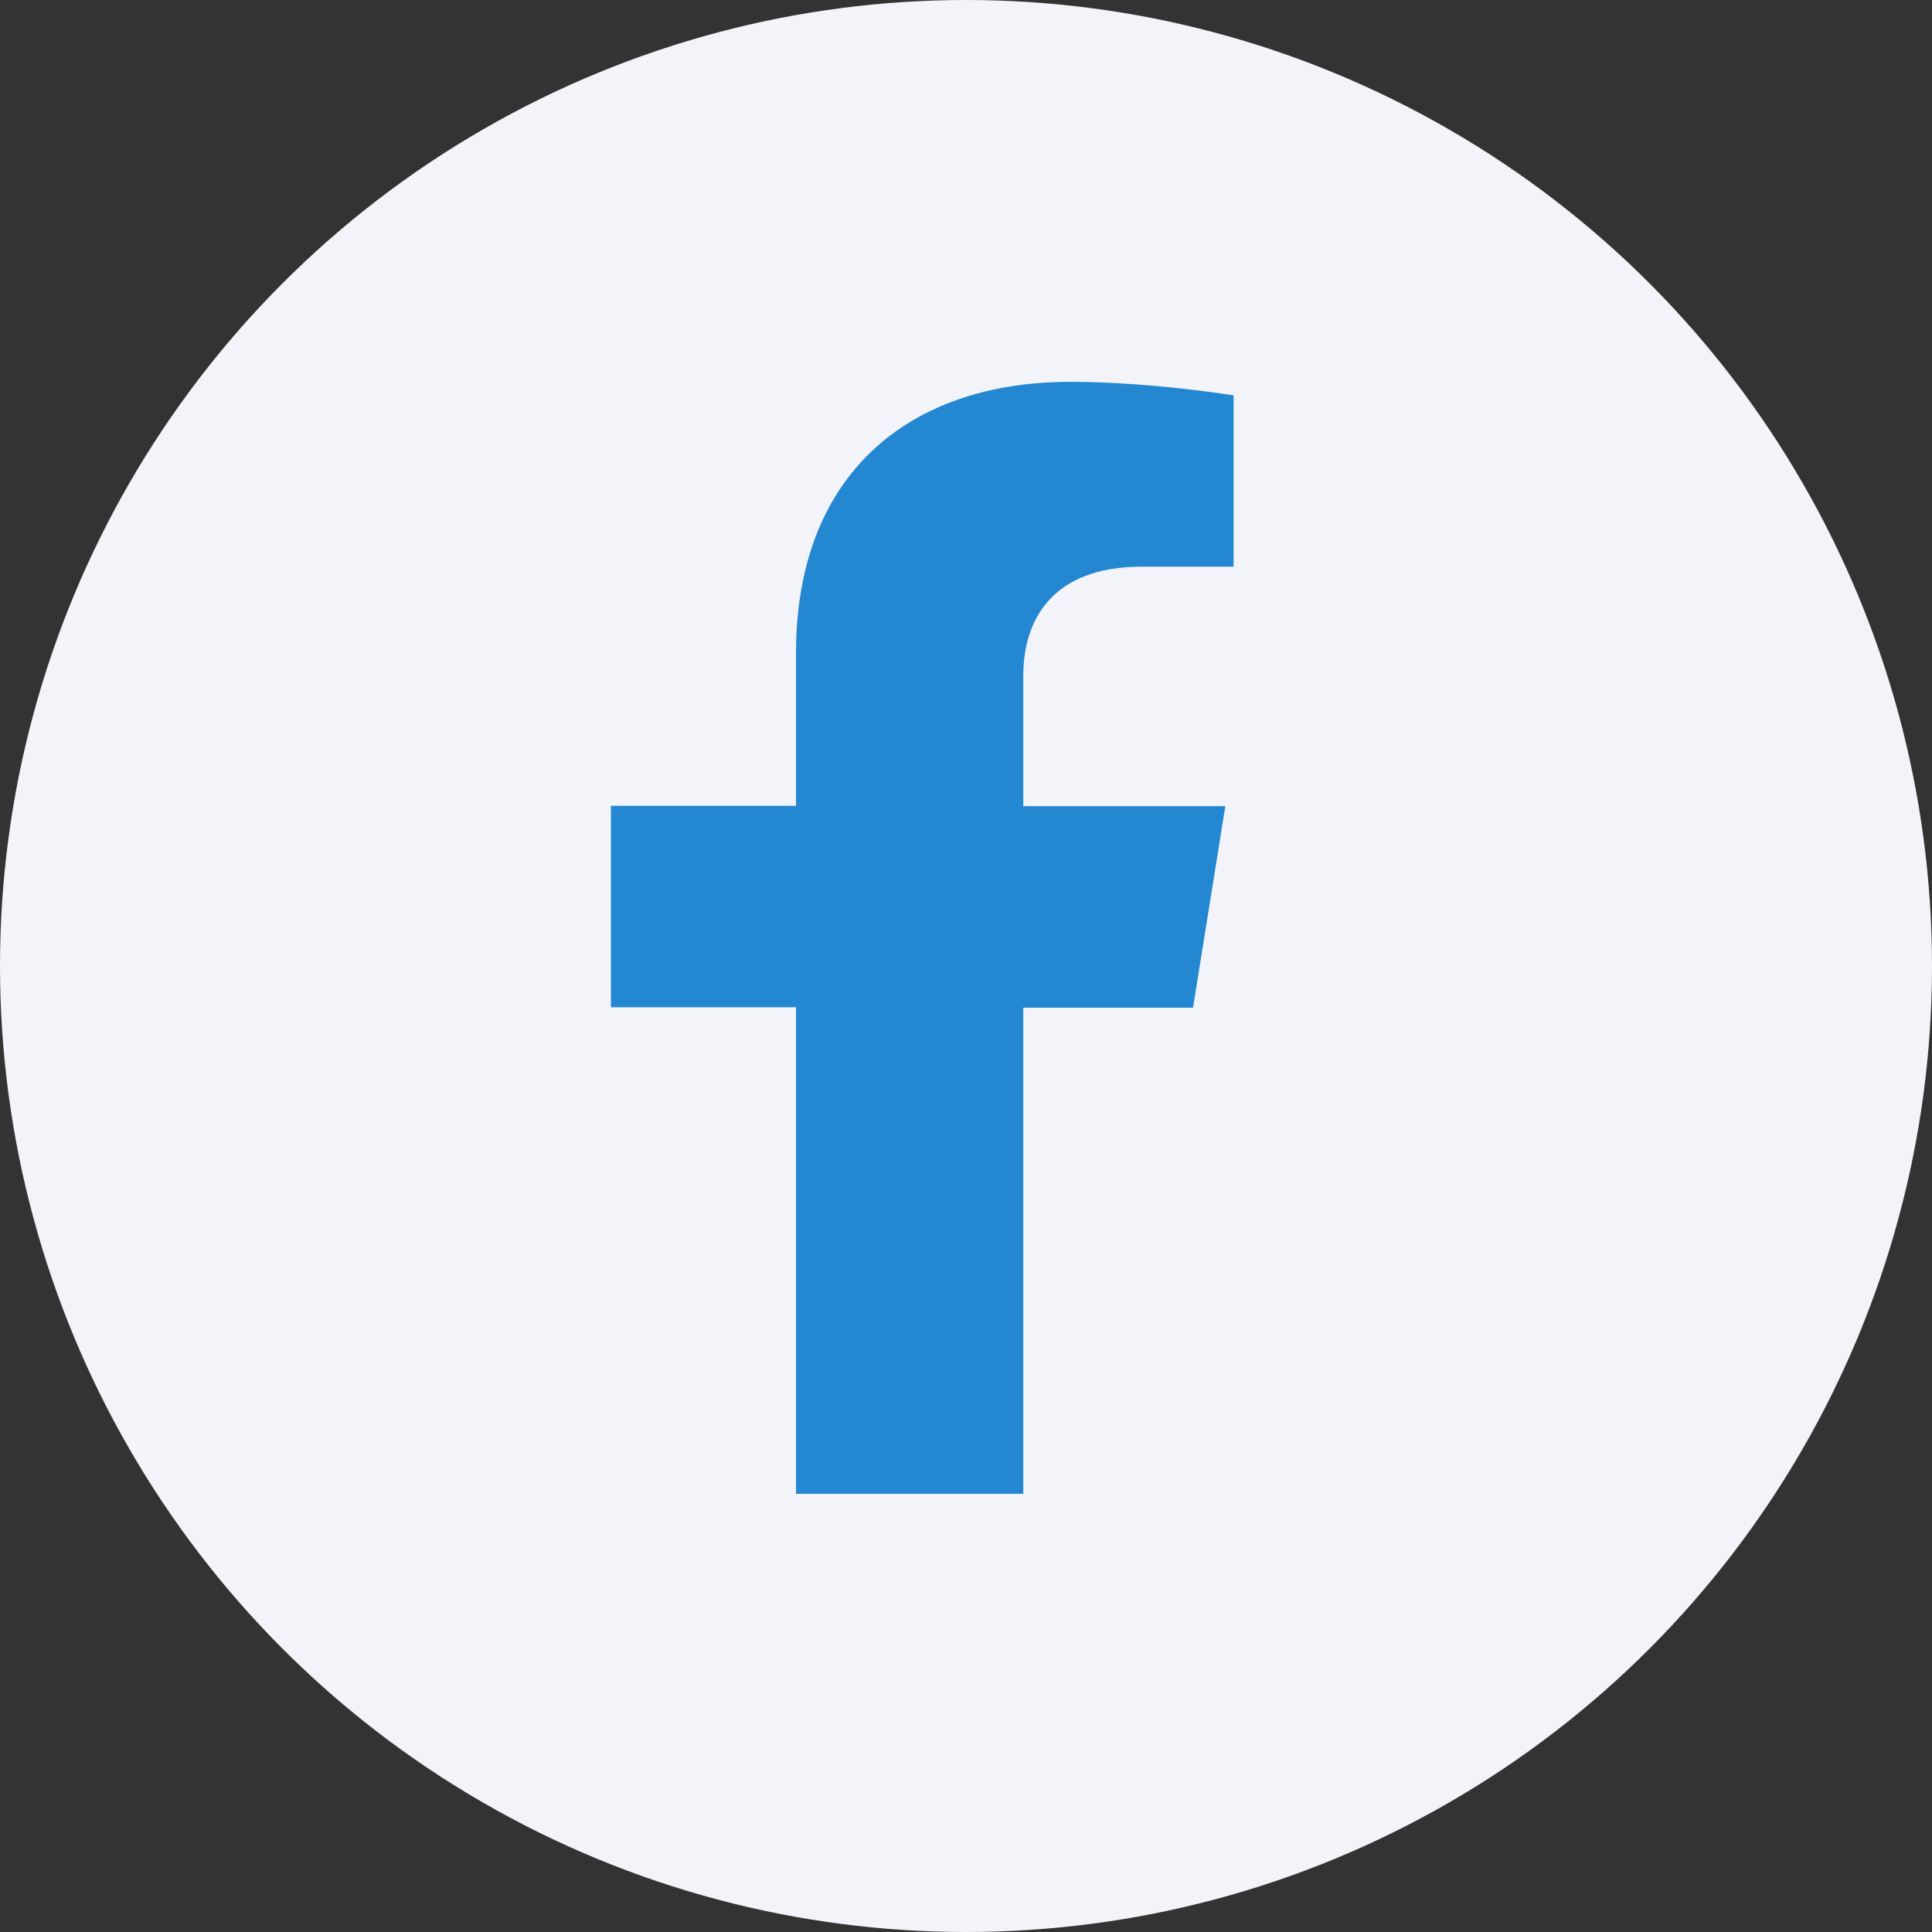
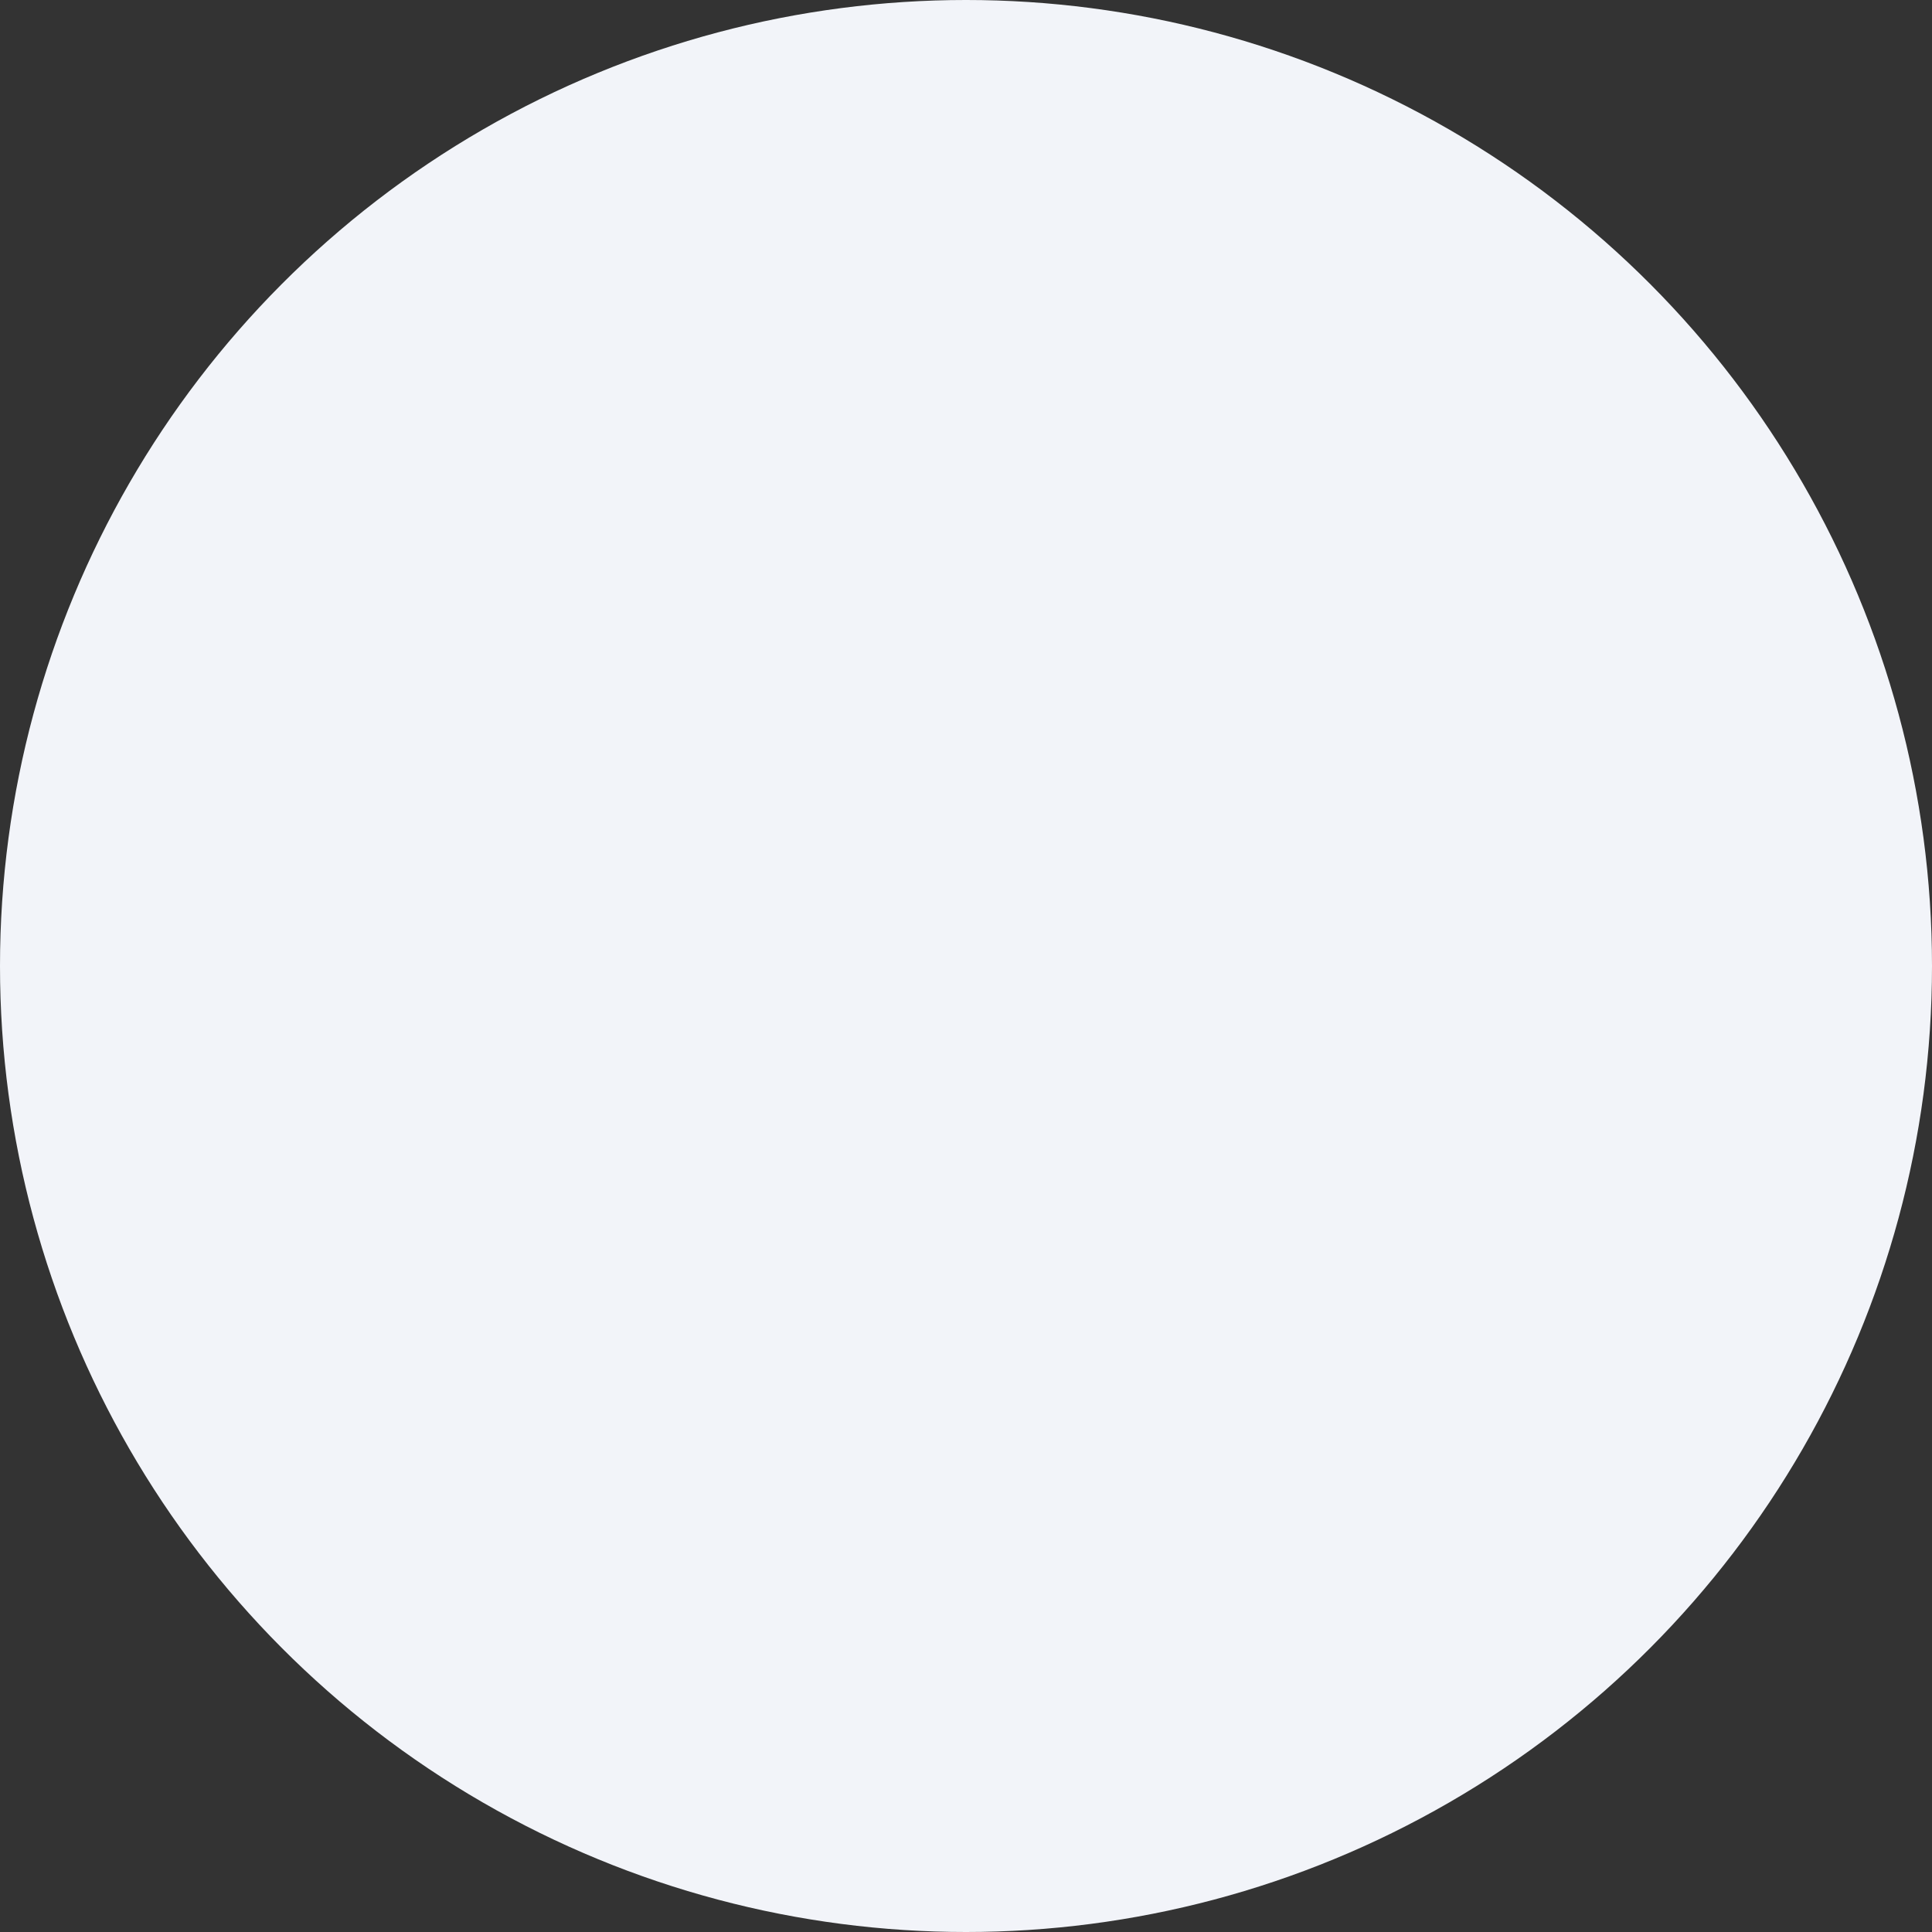
<svg xmlns="http://www.w3.org/2000/svg" width="41" height="41" viewBox="0 0 41 41" fill="none">
  <rect x="0" y="0" width="41" height="41" fill="#333333" stroke="none" />
  <circle cx="20.5" cy="20.5" r="20.5" fill="#F2F4F9" />
-   <path d="M21.716 31.709V21.384H25.318L26.003 17.109H21.716V14.336C21.716 13.169 22.317 12.026 24.231 12.026H26.179V8.39C26.179 8.39 24.407 8.103 22.719 8.103C19.2 8.103 16.893 10.148 16.893 13.848V17.101H12.964V21.376H16.893V31.701H21.724L21.716 31.709Z" fill="#2487D1" />
</svg>